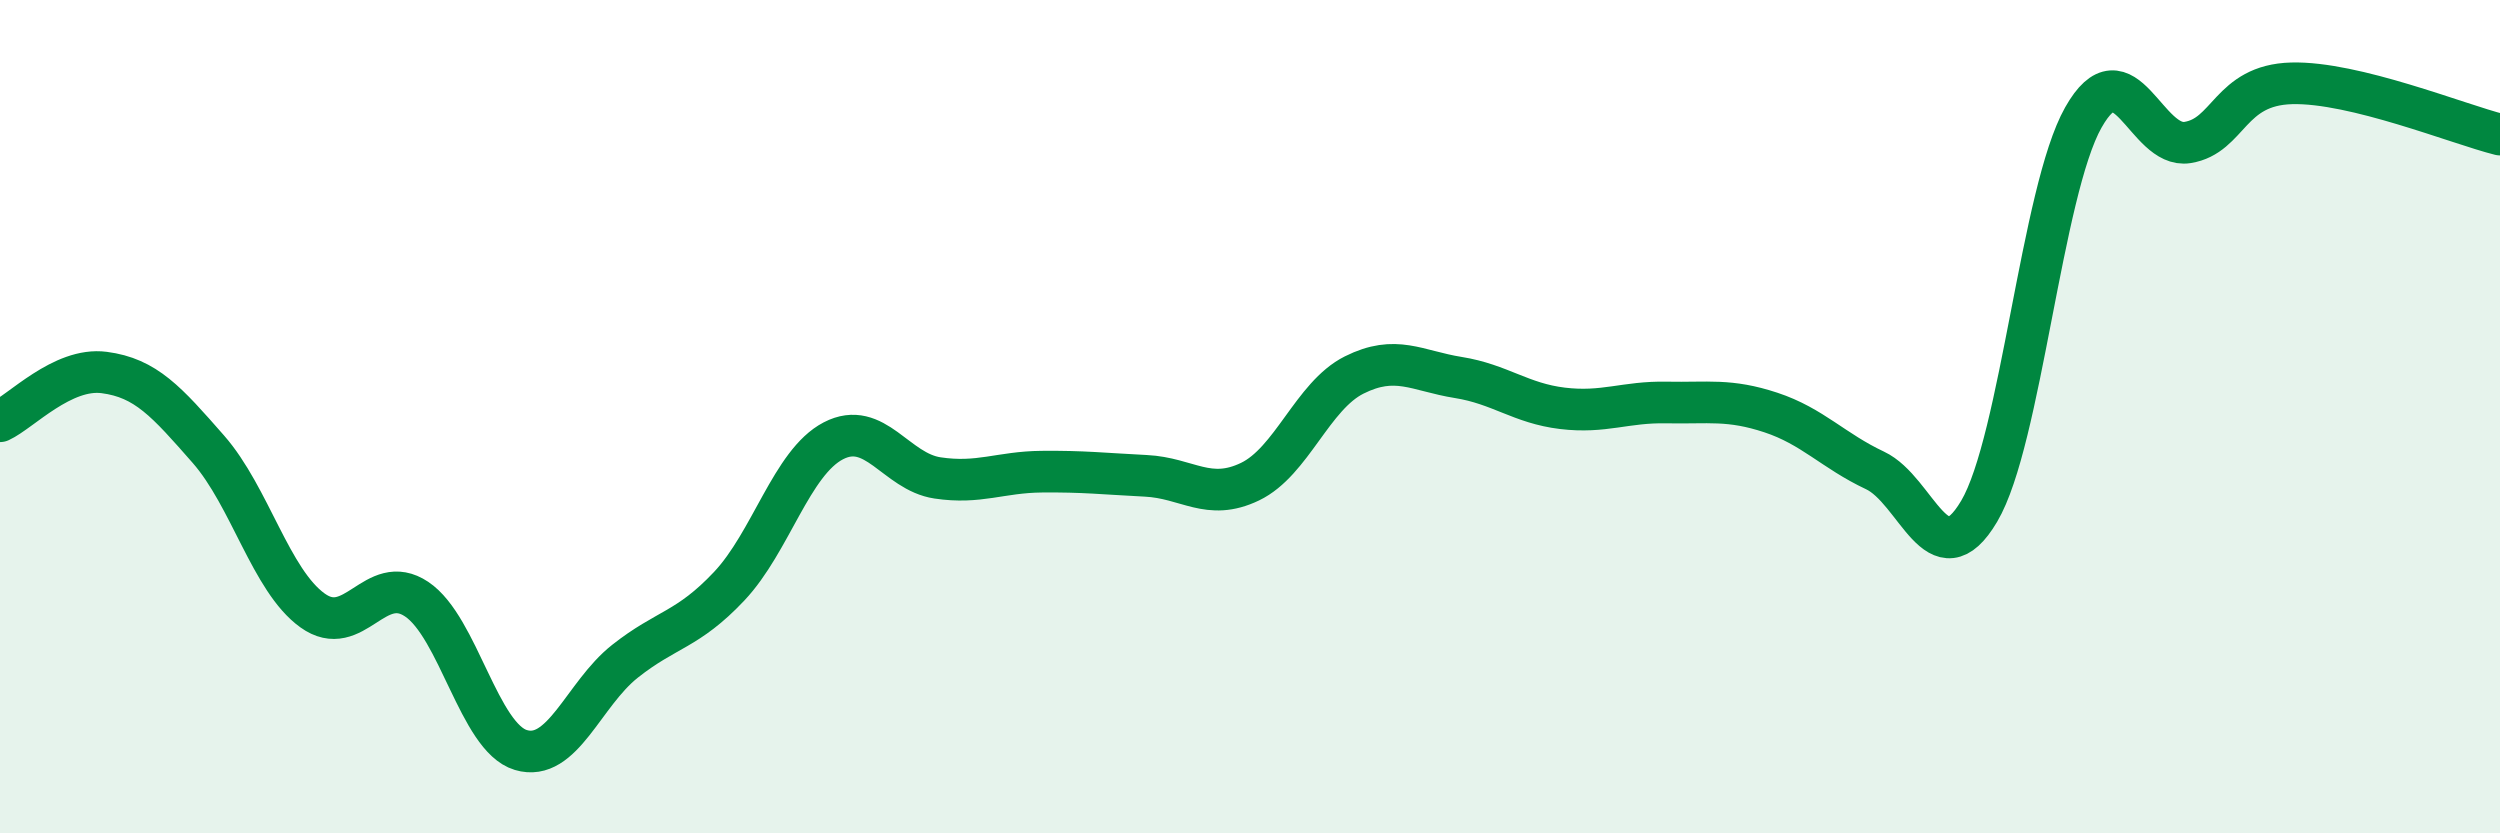
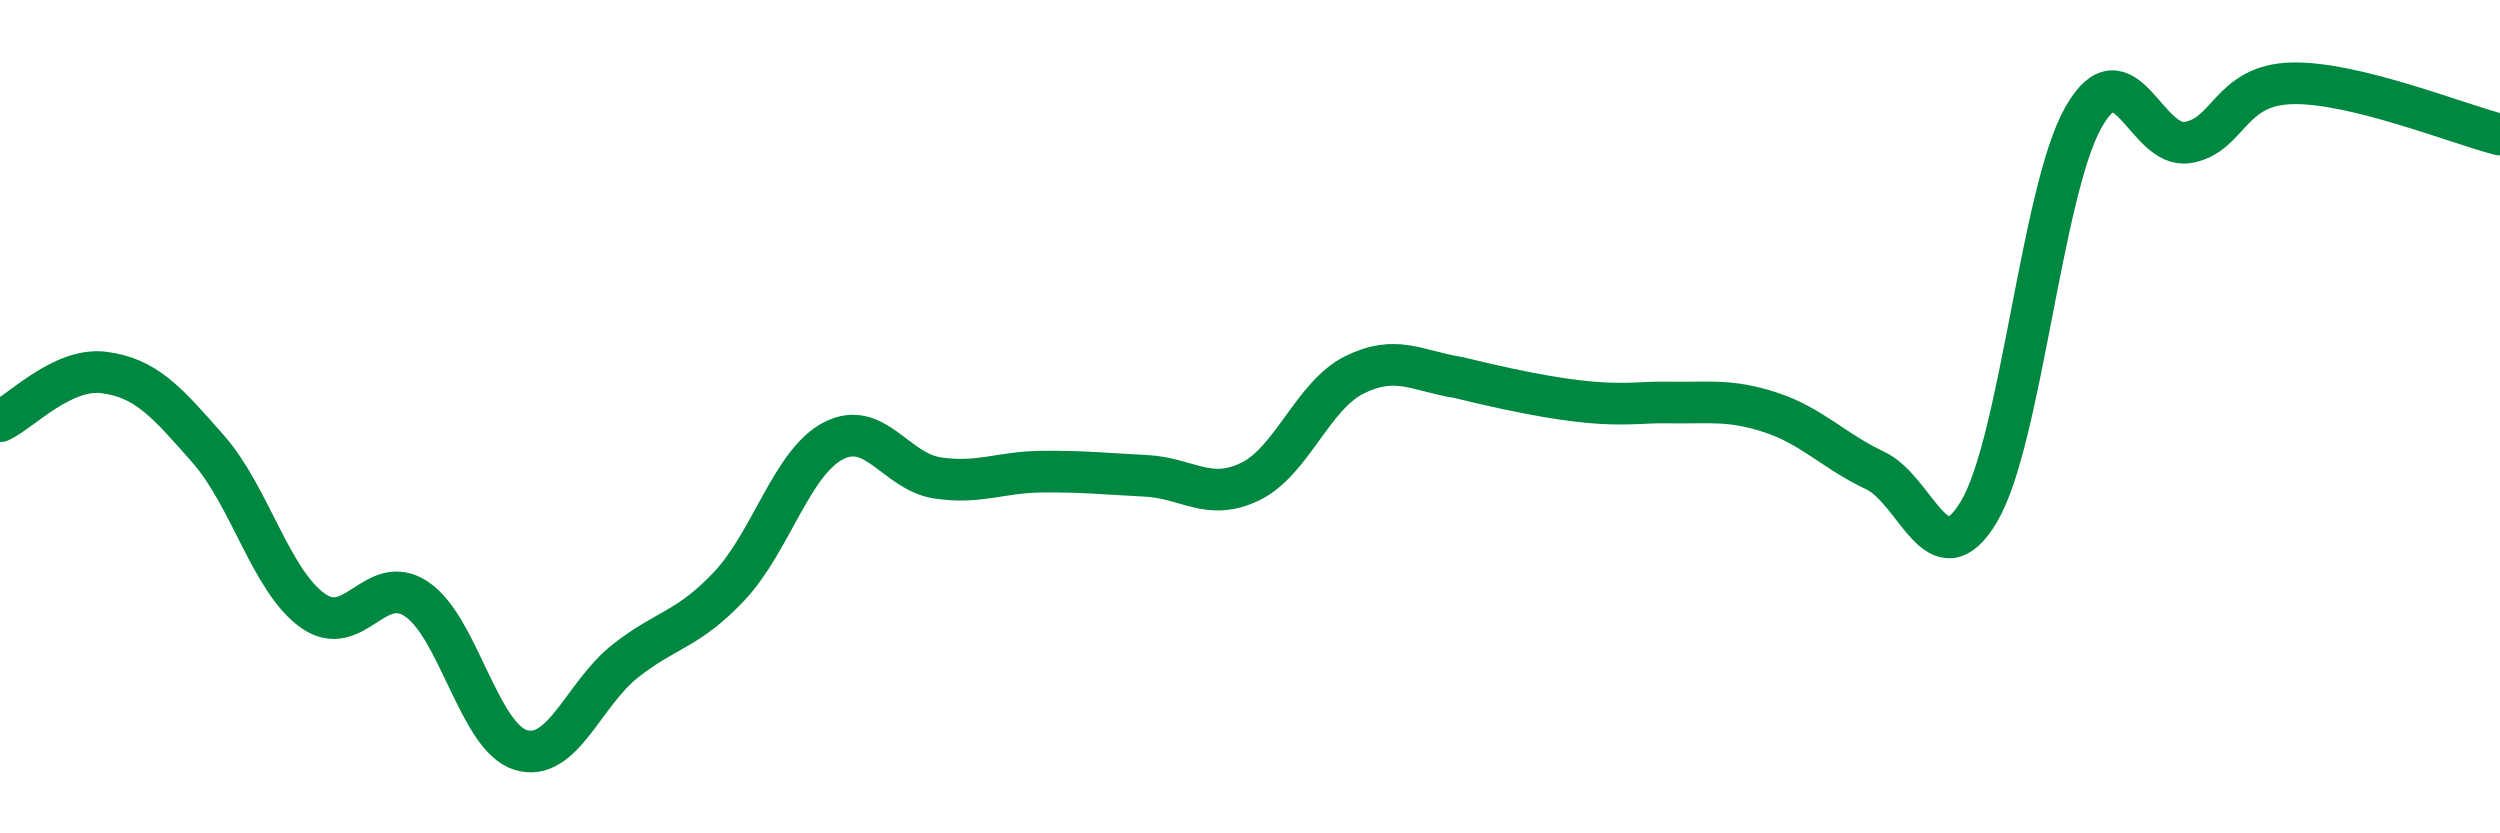
<svg xmlns="http://www.w3.org/2000/svg" width="60" height="20" viewBox="0 0 60 20">
-   <path d="M 0,10.11 C 0.5,9.88 1.5,8.81 2.5,8.94 C 3.5,9.07 4,9.64 5,10.78 C 6,11.92 6.5,13.93 7.5,14.65 C 8.5,15.37 9,13.71 10,14.38 C 11,15.05 11.5,17.7 12.5,18 C 13.5,18.3 14,16.66 15,15.87 C 16,15.08 16.5,15.13 17.5,14.07 C 18.5,13.01 19,11.1 20,10.58 C 21,10.06 21.5,11.32 22.5,11.47 C 23.5,11.62 24,11.33 25,11.32 C 26,11.31 26.5,11.37 27.5,11.42 C 28.5,11.47 29,12.04 30,11.56 C 31,11.08 31.5,9.5 32.5,9 C 33.5,8.5 34,8.9 35,9.06 C 36,9.22 36.5,9.68 37.5,9.8 C 38.5,9.92 39,9.64 40,9.66 C 41,9.68 41.5,9.57 42.5,9.9 C 43.5,10.23 44,10.82 45,11.29 C 46,11.76 46.5,13.96 47.5,12.27 C 48.5,10.58 49,4.59 50,2.82 C 51,1.05 51.5,3.58 52.5,3.42 C 53.5,3.26 53.5,2.04 55,2 C 56.5,1.96 59,2.98 60,3.23L60 20L0 20Z" fill="#008740" opacity="0.1" stroke-linecap="round" stroke-linejoin="round" />
-   <path d="M 0,10.11 C 0.5,9.88 1.5,8.81 2.5,8.94 C 3.5,9.07 4,9.64 5,10.78 C 6,11.92 6.5,13.93 7.5,14.65 C 8.5,15.37 9,13.71 10,14.38 C 11,15.05 11.5,17.7 12.5,18 C 13.5,18.3 14,16.66 15,15.87 C 16,15.08 16.5,15.13 17.5,14.07 C 18.5,13.01 19,11.1 20,10.58 C 21,10.06 21.5,11.32 22.5,11.47 C 23.5,11.62 24,11.33 25,11.32 C 26,11.31 26.5,11.37 27.5,11.42 C 28.5,11.47 29,12.04 30,11.56 C 31,11.08 31.5,9.5 32.5,9 C 33.5,8.5 34,8.9 35,9.06 C 36,9.22 36.5,9.68 37.5,9.8 C 38.5,9.92 39,9.64 40,9.66 C 41,9.68 41.5,9.57 42.5,9.9 C 43.5,10.23 44,10.82 45,11.29 C 46,11.76 46.5,13.96 47.5,12.27 C 48.5,10.58 49,4.59 50,2.82 C 51,1.05 51.5,3.58 52.5,3.42 C 53.5,3.26 53.5,2.04 55,2 C 56.5,1.96 59,2.98 60,3.23" stroke="#008740" stroke-width="1" fill="none" stroke-linecap="round" stroke-linejoin="round" />
+   <path d="M 0,10.11 C 0.5,9.88 1.5,8.81 2.5,8.94 C 3.5,9.07 4,9.64 5,10.78 C 6,11.92 6.5,13.93 7.5,14.65 C 8.5,15.37 9,13.71 10,14.38 C 11,15.05 11.5,17.7 12.5,18 C 13.5,18.3 14,16.66 15,15.87 C 16,15.08 16.5,15.13 17.5,14.07 C 18.5,13.01 19,11.1 20,10.58 C 21,10.06 21.5,11.32 22.5,11.47 C 23.5,11.62 24,11.33 25,11.32 C 26,11.31 26.5,11.37 27.5,11.42 C 28.5,11.47 29,12.04 30,11.56 C 31,11.08 31.5,9.5 32.5,9 C 33.5,8.5 34,8.9 35,9.06 C 38.5,9.92 39,9.64 40,9.66 C 41,9.68 41.5,9.57 42.5,9.9 C 43.5,10.23 44,10.82 45,11.29 C 46,11.76 46.5,13.96 47.5,12.27 C 48.5,10.58 49,4.59 50,2.82 C 51,1.05 51.5,3.58 52.5,3.42 C 53.5,3.26 53.5,2.04 55,2 C 56.5,1.96 59,2.98 60,3.23" stroke="#008740" stroke-width="1" fill="none" stroke-linecap="round" stroke-linejoin="round" />
</svg>